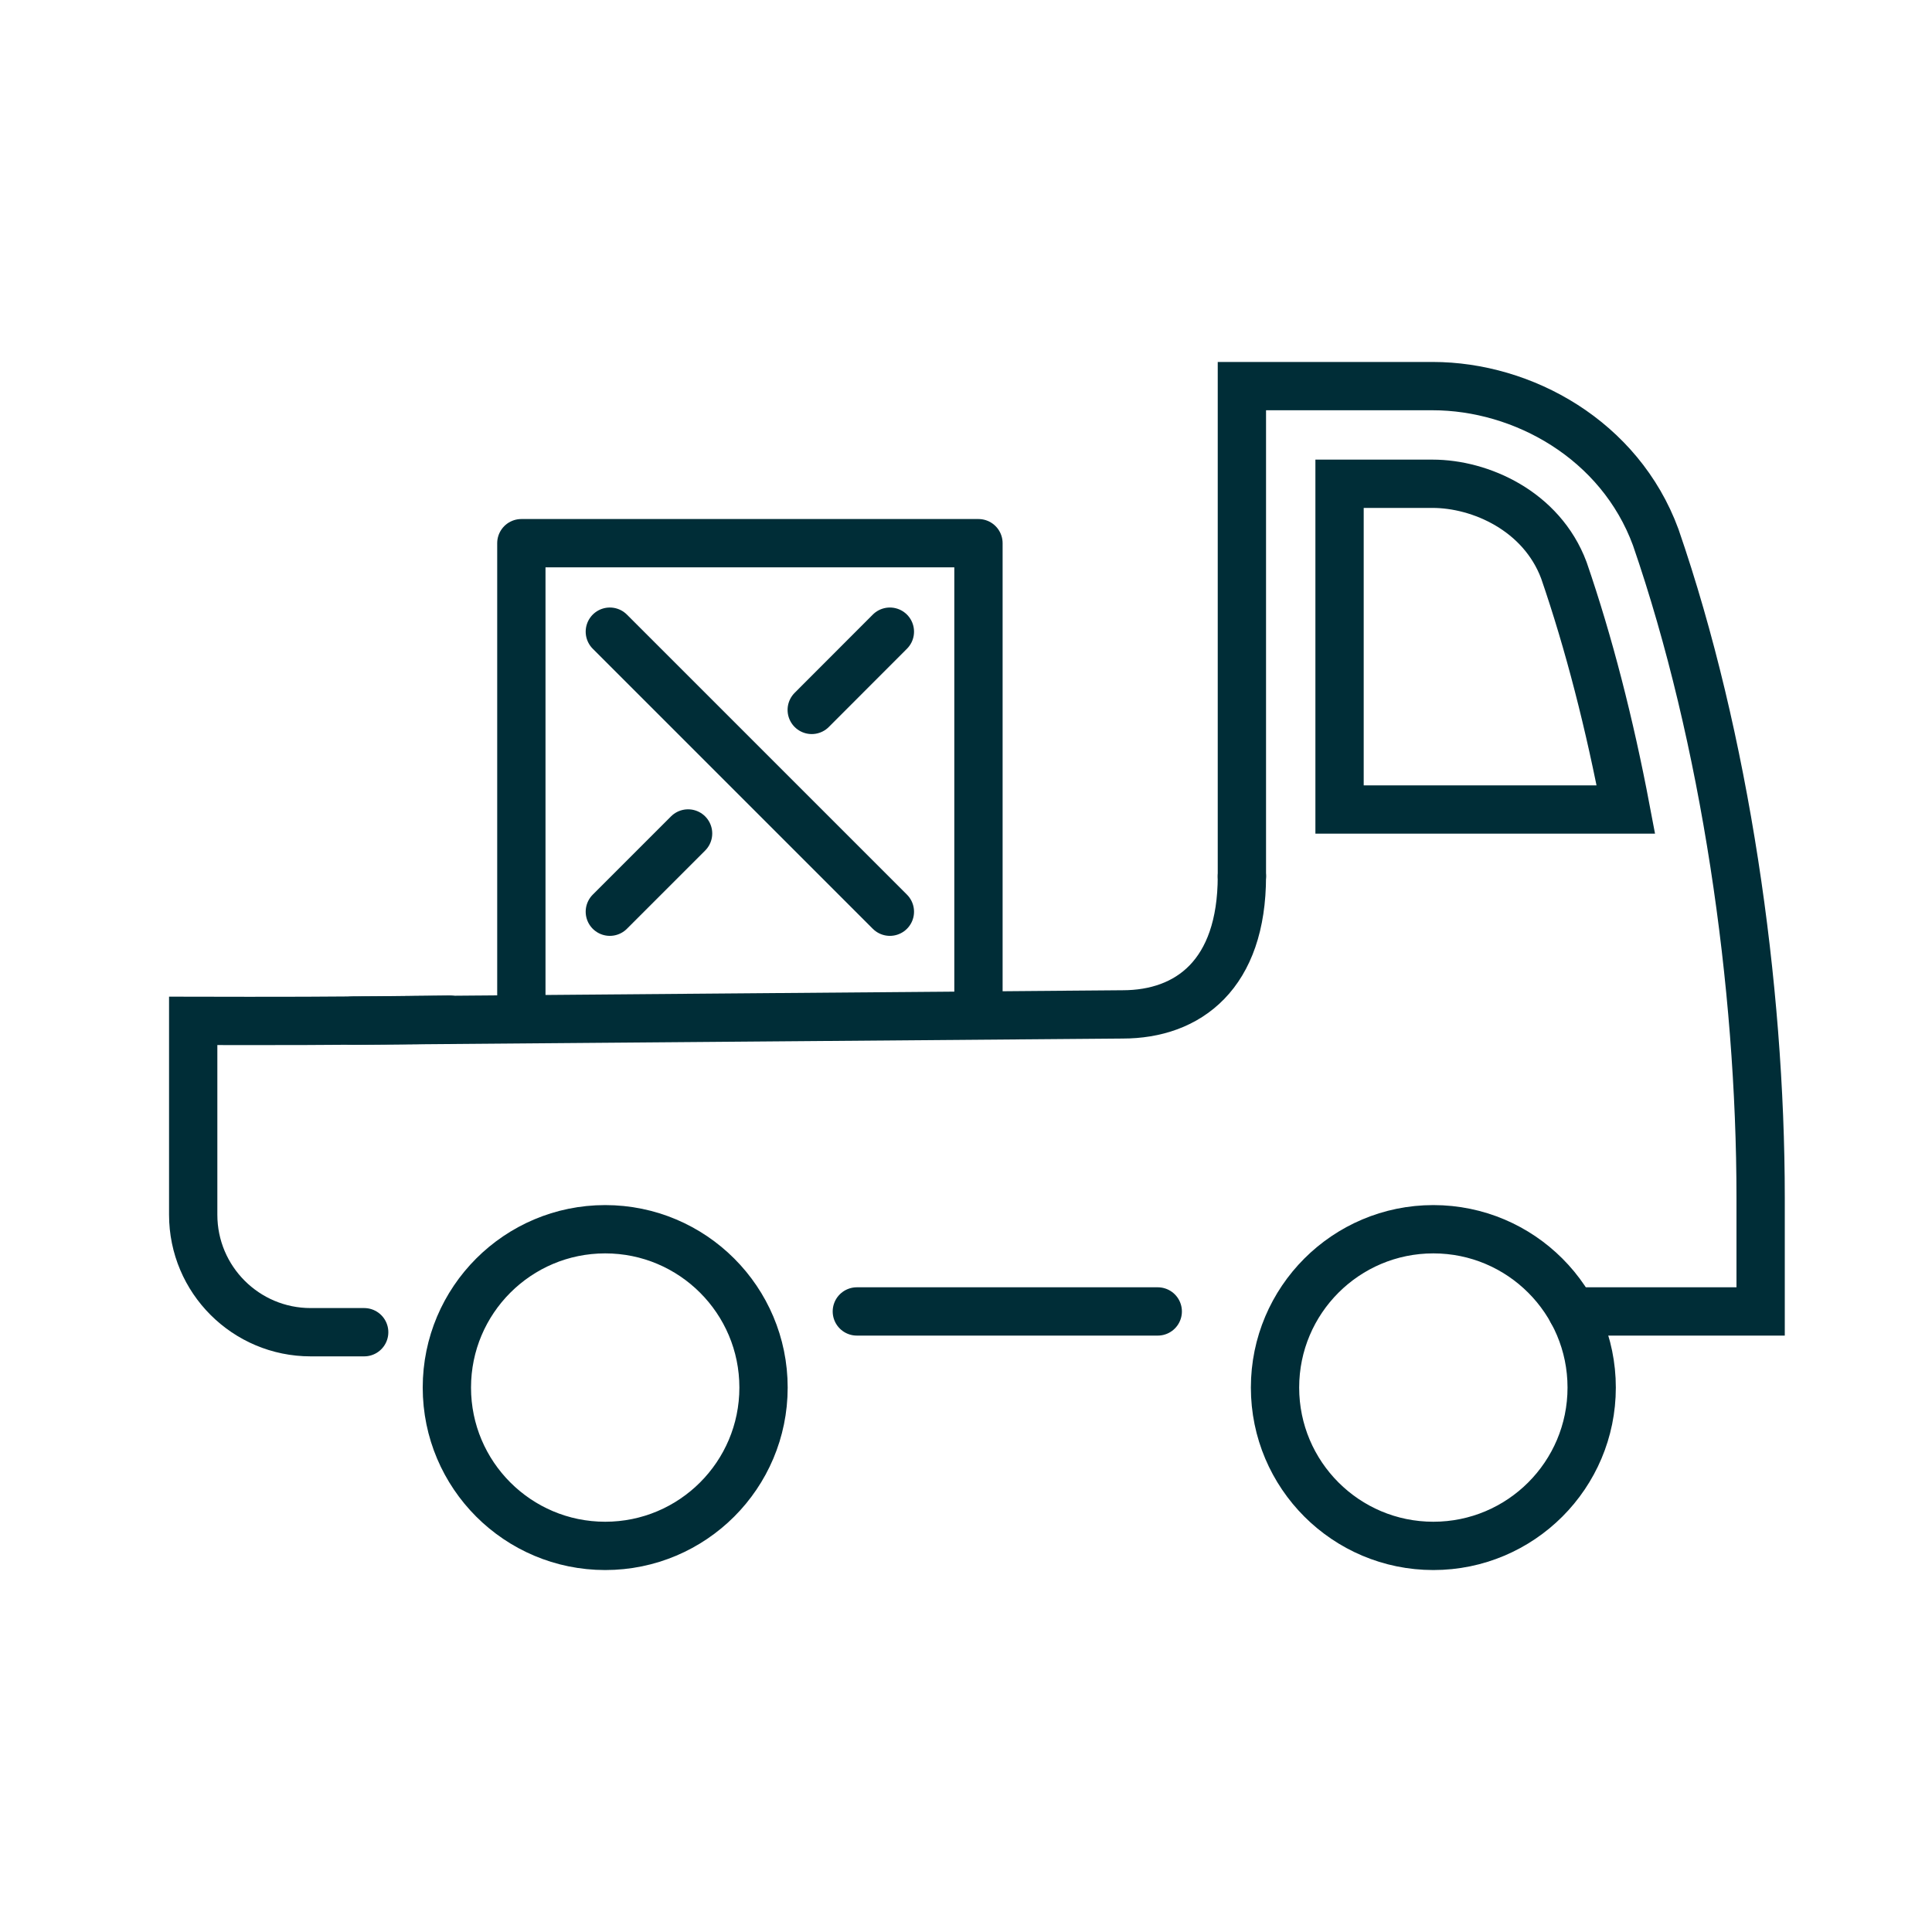
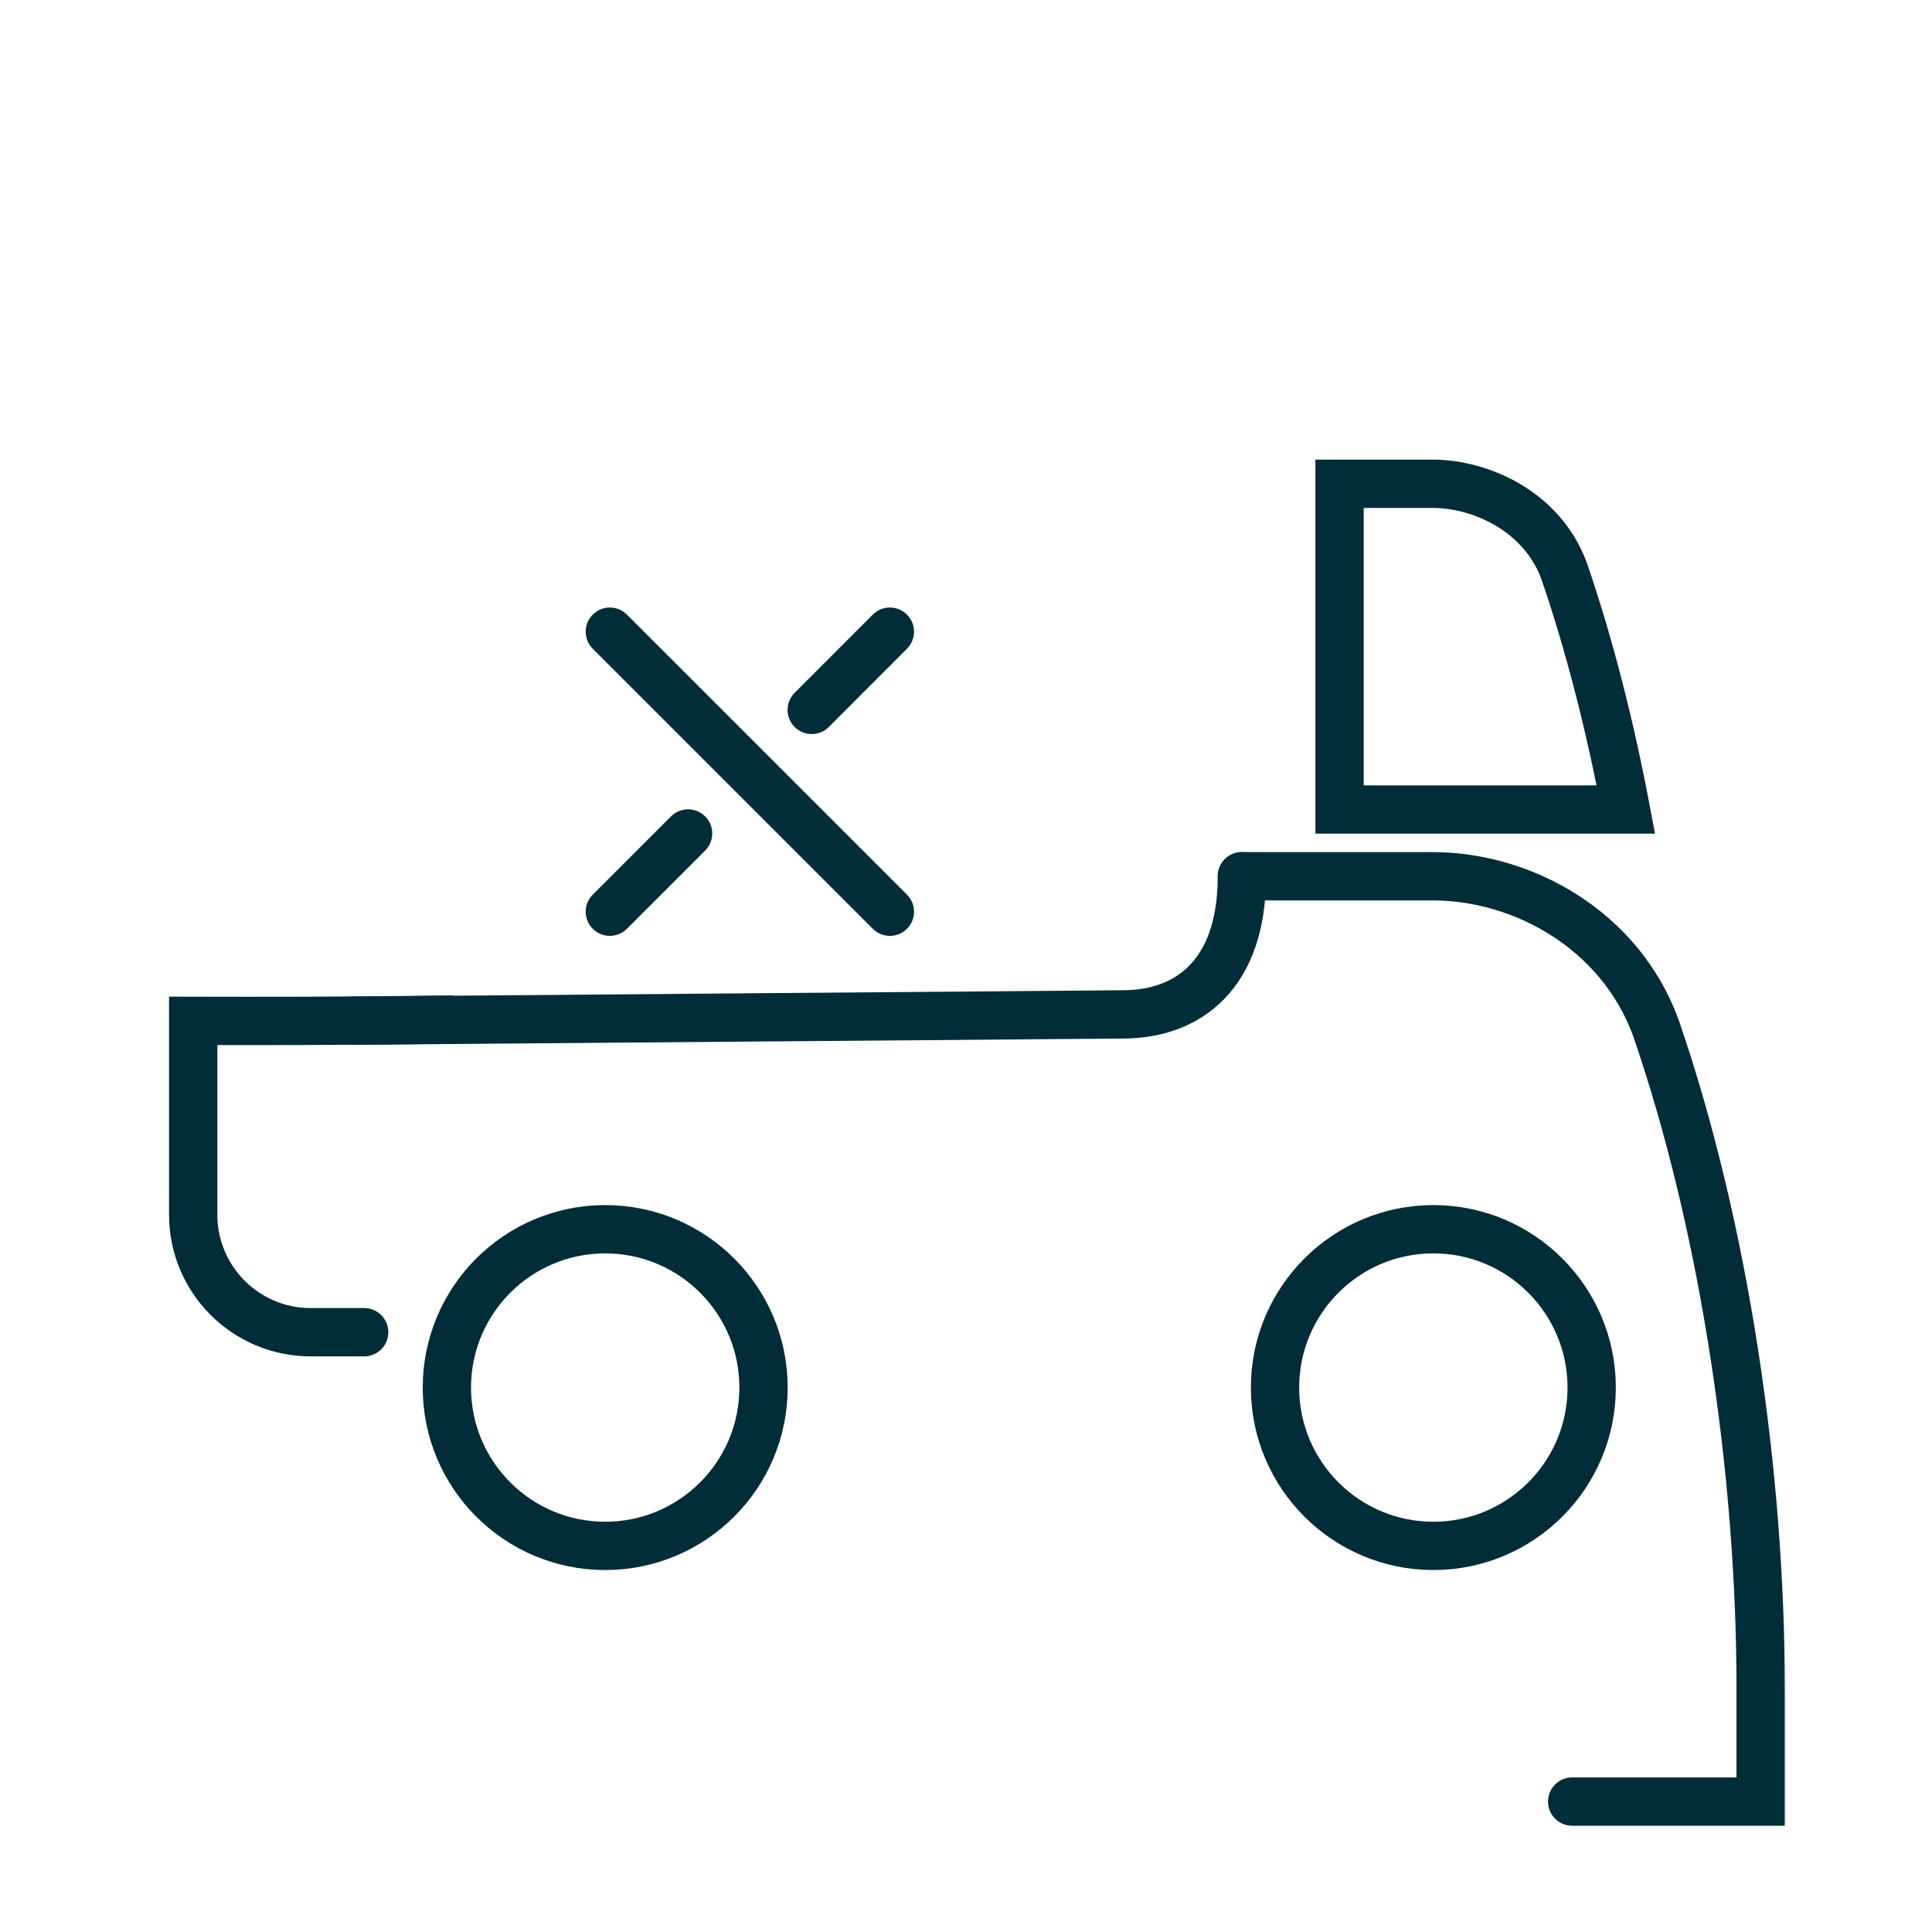
<svg xmlns="http://www.w3.org/2000/svg" id="Ebene_1" viewBox="0 0 200 200">
  <defs>
    <style>.cls-1{stroke-miterlimit:10;}.cls-1,.cls-2{fill:none;stroke:#002d37;stroke-linecap:round;stroke-width:5px;}.cls-2{stroke-linejoin:round;}</style>
  </defs>
  <line class="cls-2" x1="63.13" y1="65.39" x2="92.12" y2="94.38" />
  <line class="cls-2" x1="71.23" y1="86.28" x2="63.13" y2="94.38" />
  <line class="cls-2" x1="92.12" y1="65.39" x2="84.03" y2="73.49" />
-   <polyline class="cls-2" points="53.97 103.54 53.97 56.23 101.29 56.23 101.29 103.54" />
  <path class="cls-2" d="m79.04,143.64c0-9.05-7.34-16.39-16.39-16.39s-16.39,7.34-16.39,16.39,7.34,16.39,16.39,16.39,16.39-7.34,16.39-16.39Z" />
  <path class="cls-2" d="m128.56,90.71c0,10.16-5.53,14.3-12.35,14.3l-79.76.65" />
  <path class="cls-2" d="m164.77,143.64c0-9.05-7.34-16.39-16.39-16.39s-16.39,7.34-16.39,16.39,7.34,16.39,16.39,16.39,16.39-7.34,16.39-16.39Z" />
-   <line class="cls-2" x1="88.7" y1="135.76" x2="119.85" y2="135.76" />
-   <path class="cls-1" d="m128.56,90.71v-50.74h19.74c9.36,0,19.39,5.56,23.1,15.65,7.19,20.85,10.86,46.32,10.86,68.37v11.77h-19.51" />
+   <path class="cls-1" d="m128.56,90.71h19.74c9.36,0,19.39,5.56,23.1,15.65,7.19,20.85,10.86,46.32,10.86,68.37v11.77h-19.51" />
  <path class="cls-1" d="m148.31,50.08h-9.64v33.72h29.64c-1.67-8.82-3.83-17.25-6.42-24.77-2.31-6.15-8.65-8.95-13.59-8.95Z" />
  <path class="cls-1" d="m37.7,137.91h-5.54c-6.71,0-12.16-5.44-12.16-12.16v-20.07c3.84.01,7.7.01,11.59,0,5.02-.02,9.99-.06,14.93-.13" />
</svg>